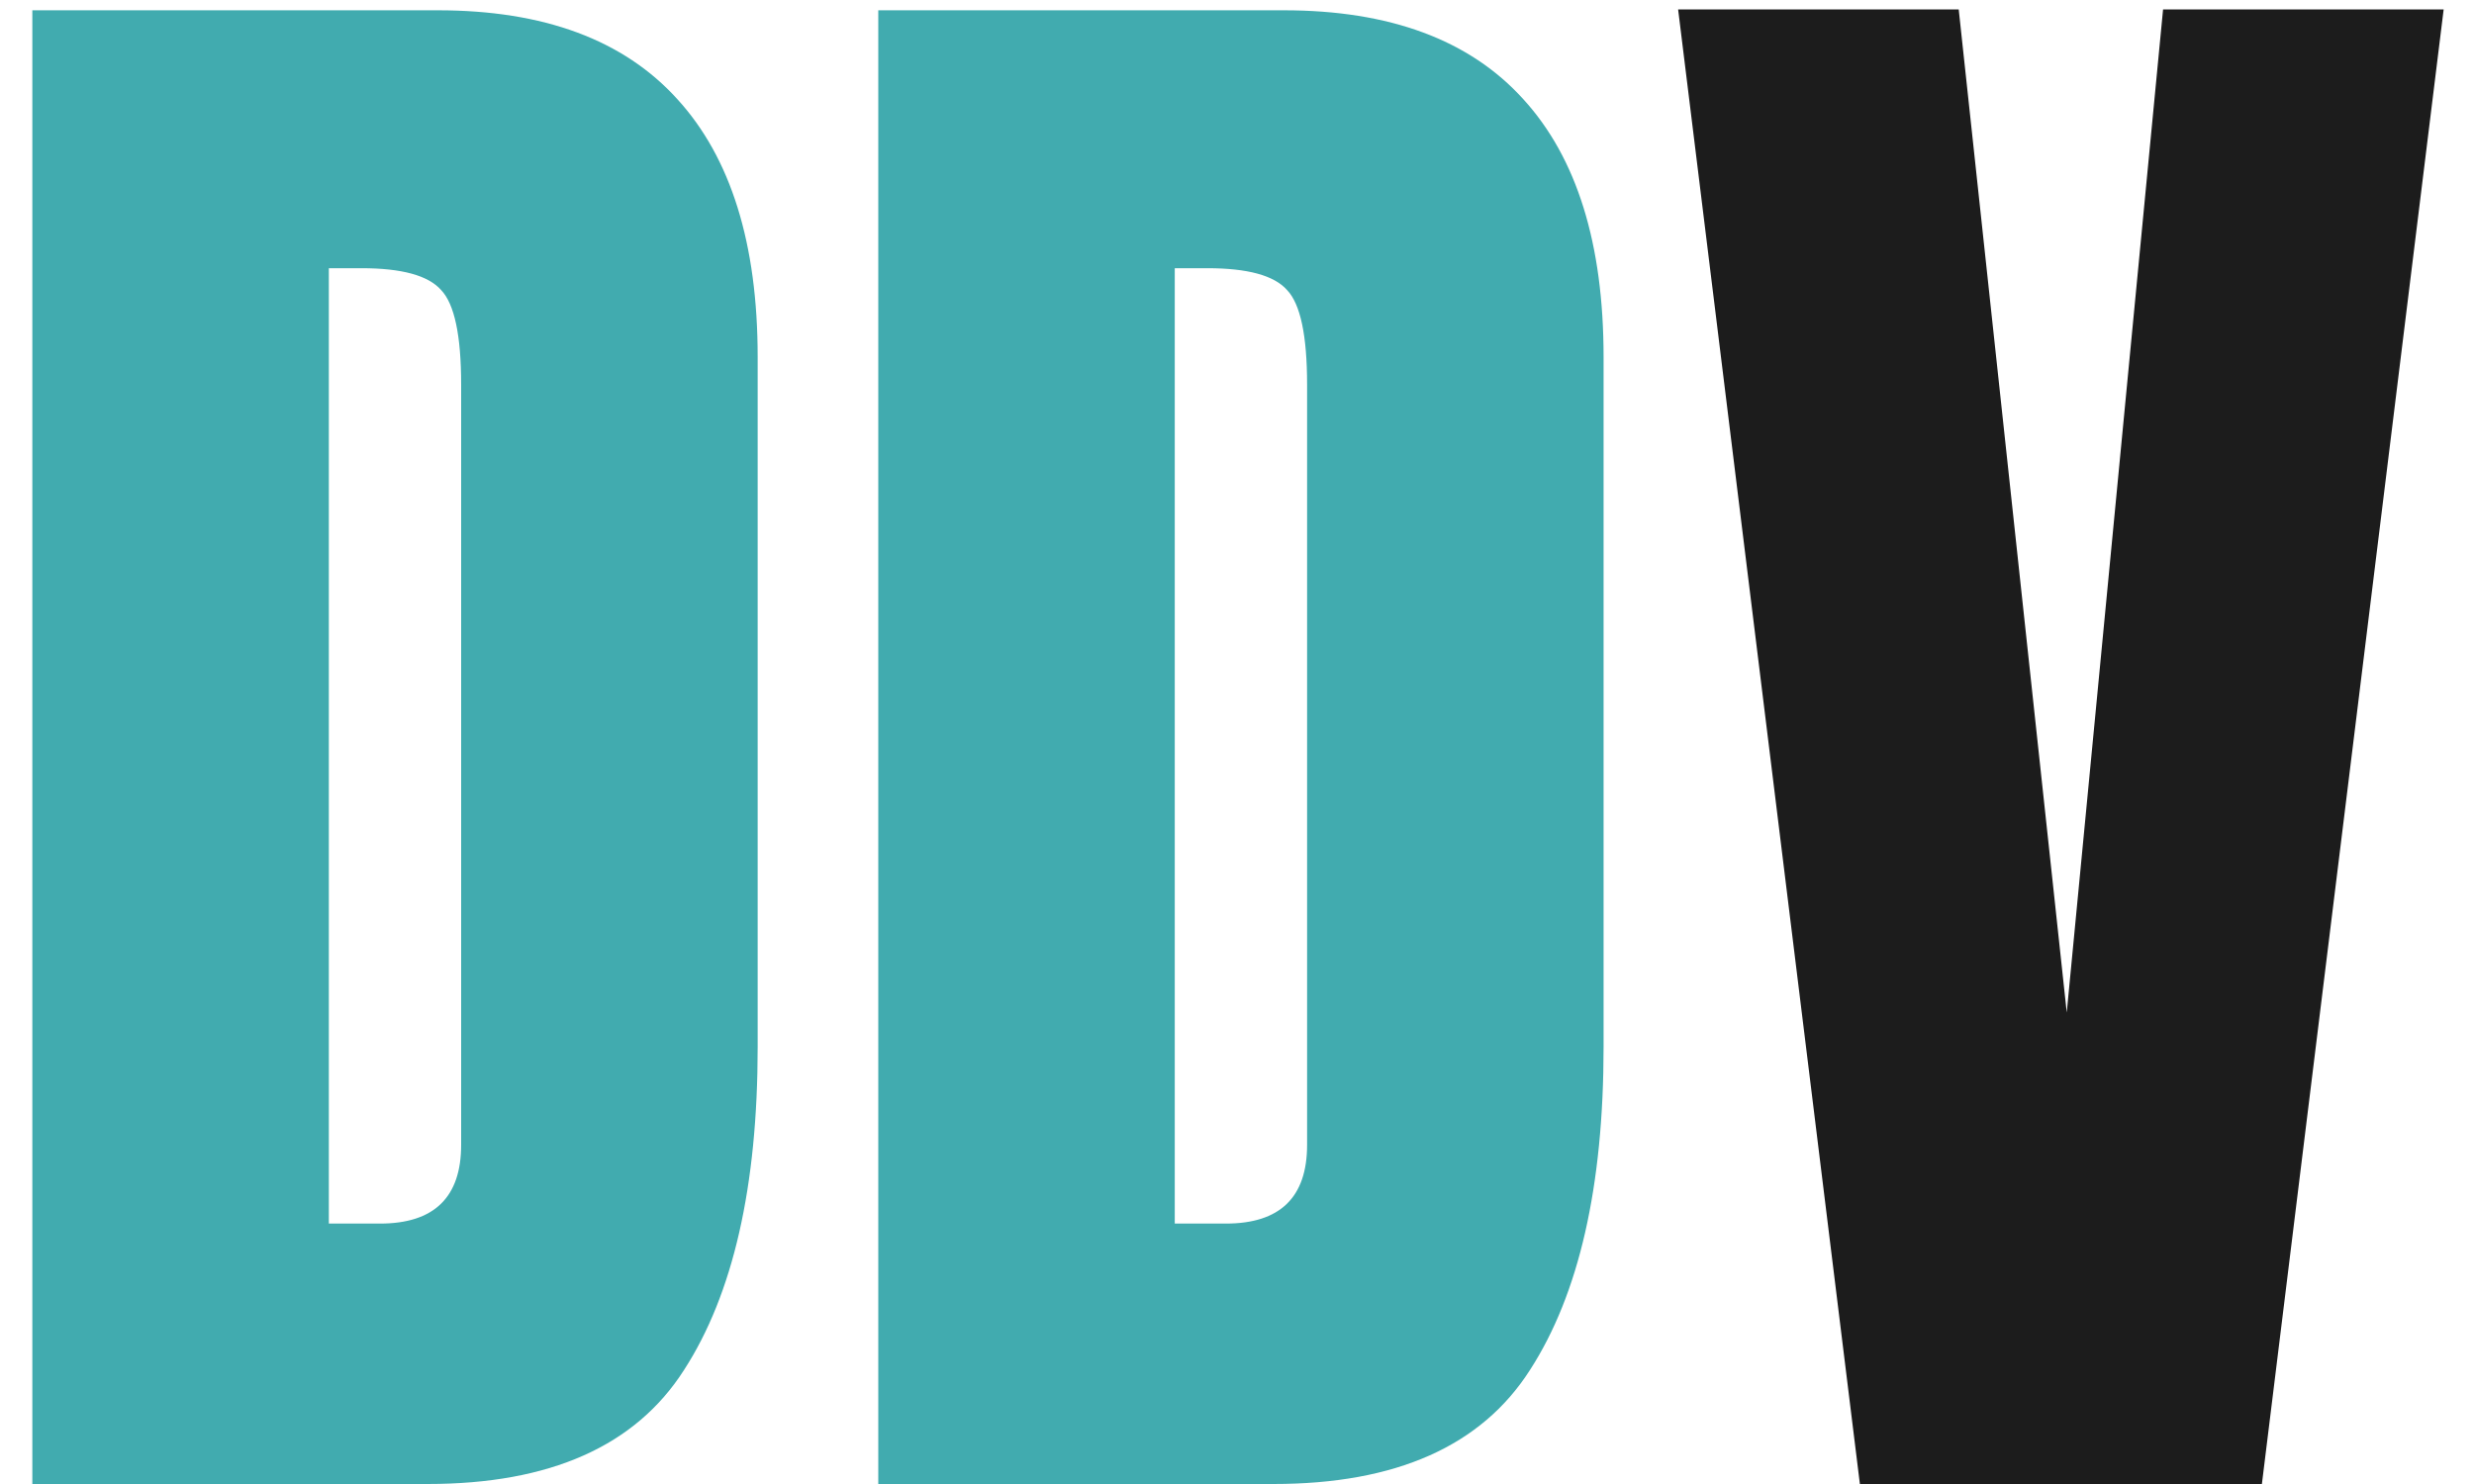
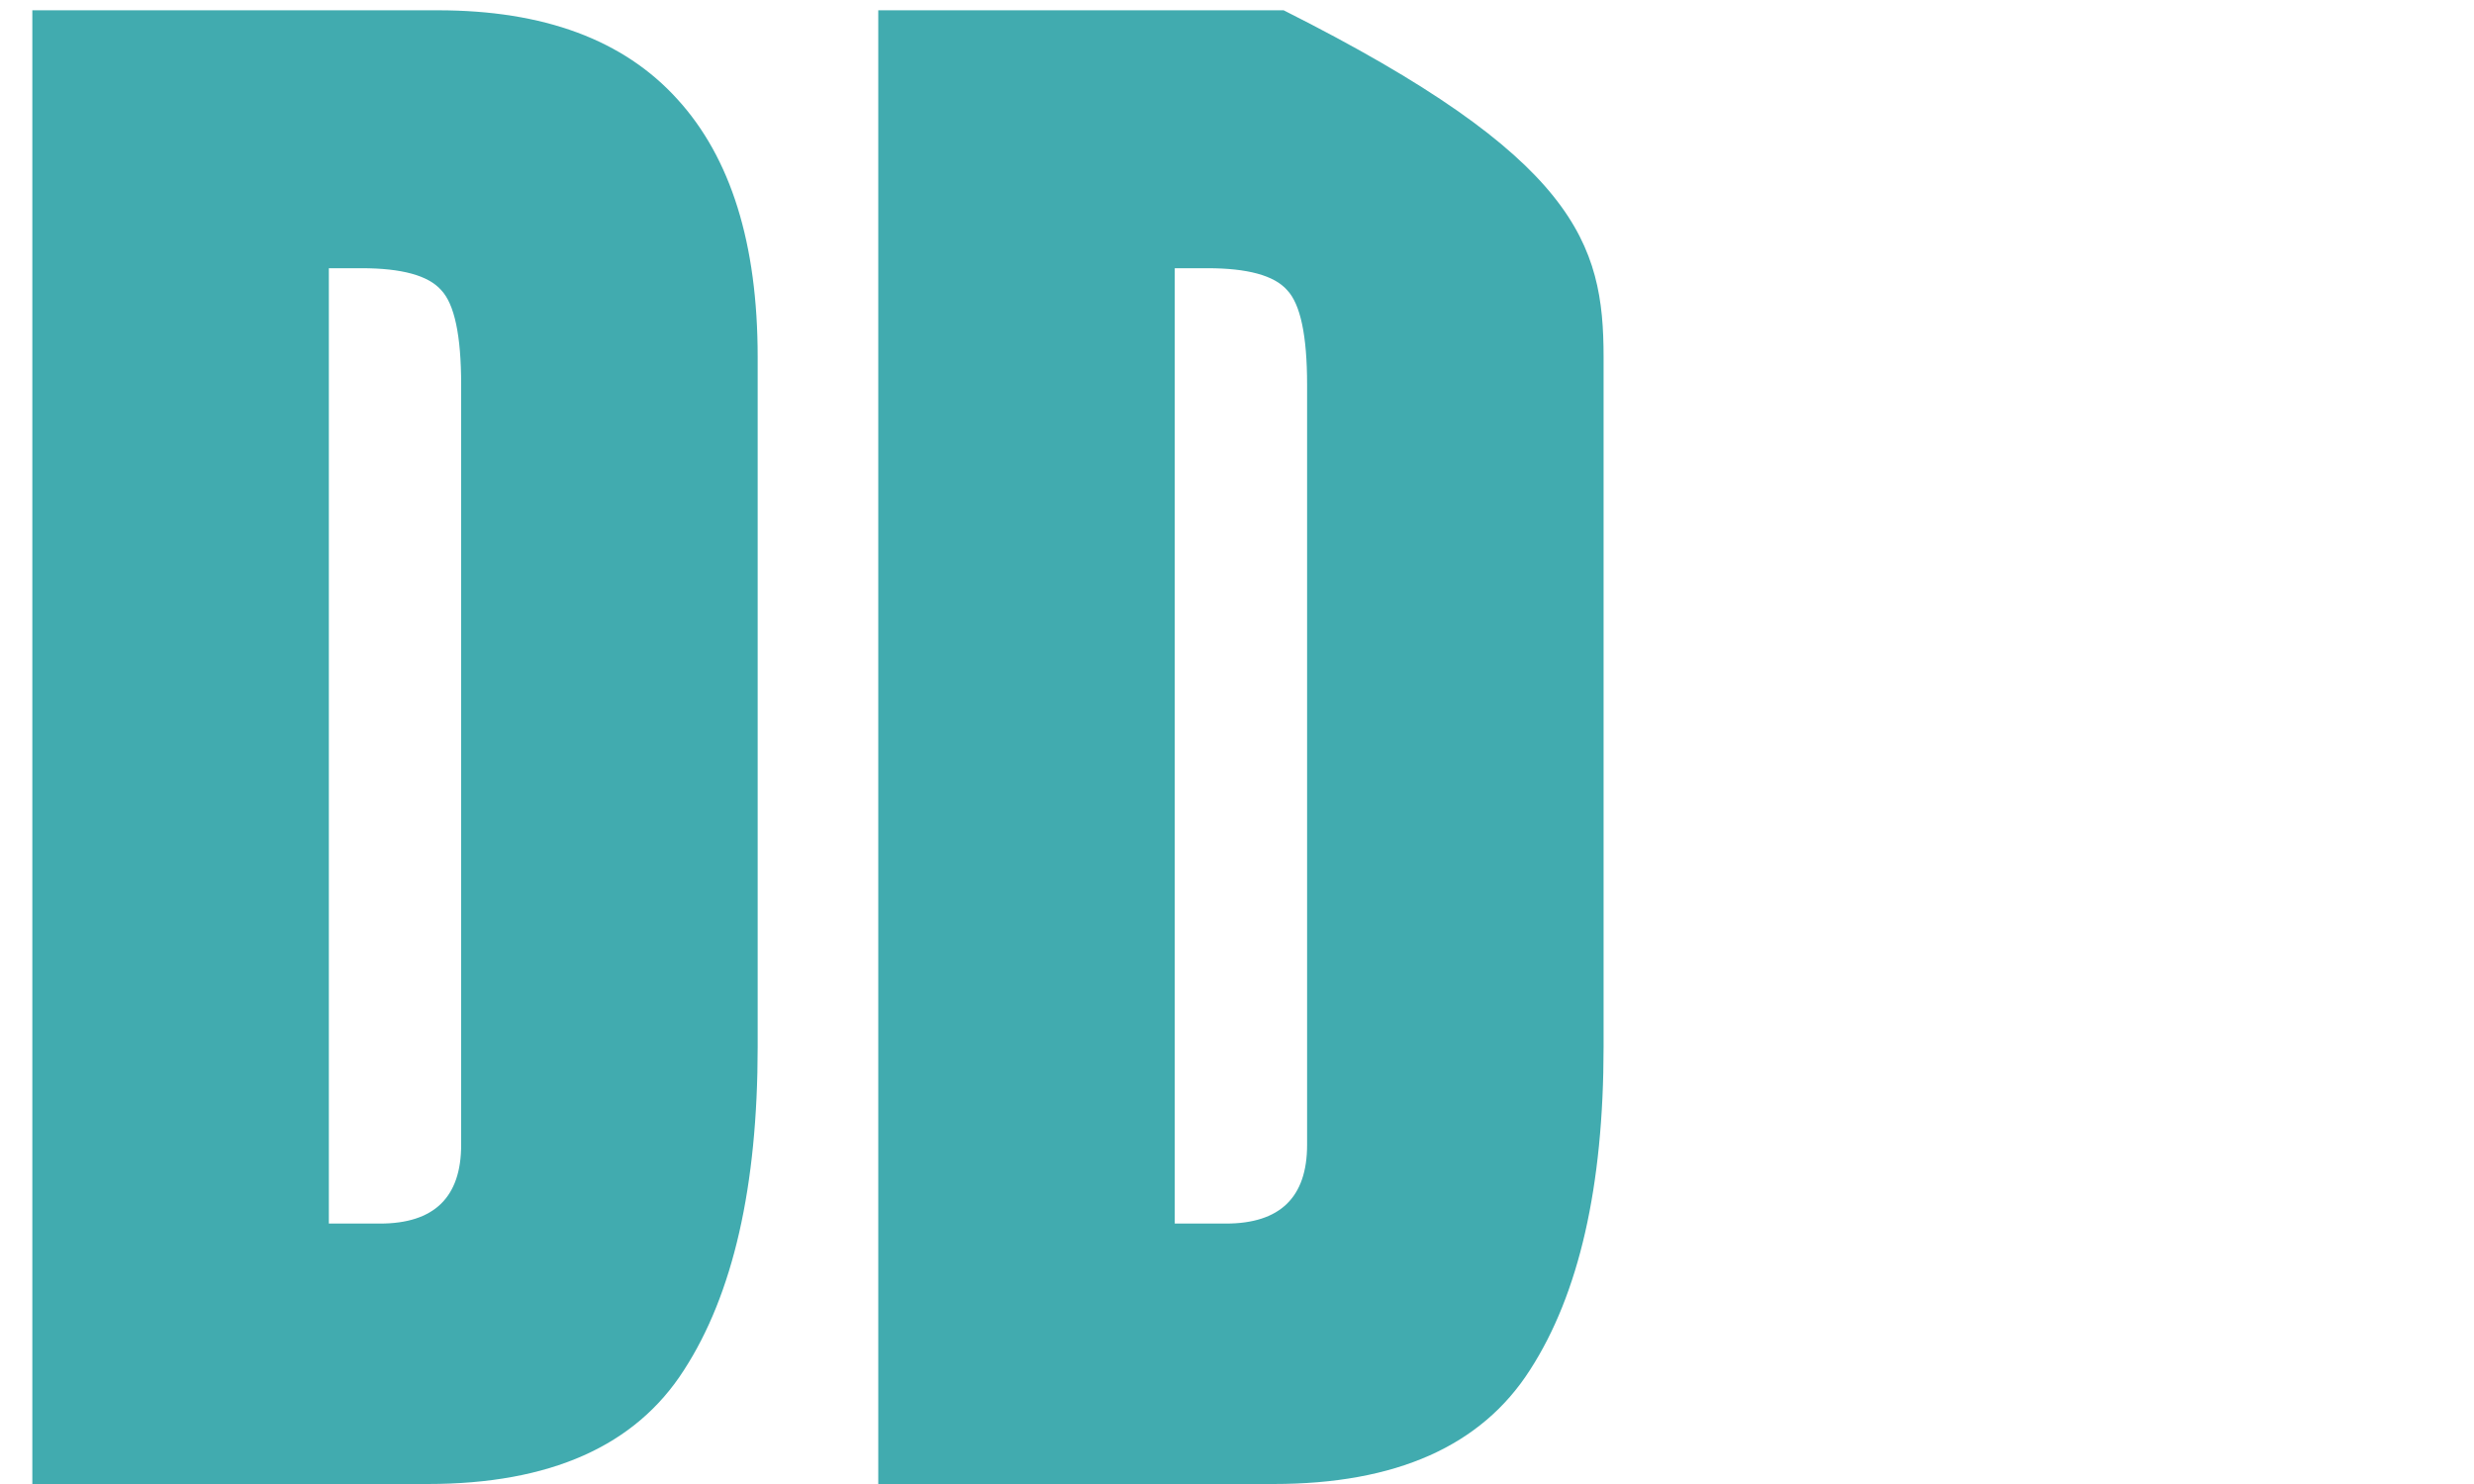
<svg xmlns="http://www.w3.org/2000/svg" width="75" height="45" viewBox="0 0 75 45" fill="none">
-   <path d="M0.98 45V0.312H13.27C16.486 0.312 18.906 1.21 20.531 3.004C22.156 4.781 22.969 7.388 22.969 10.824V31.746C22.969 35.978 22.224 39.245 20.734 41.547C19.262 43.849 16.672 45 12.965 45H0.98ZM9.969 37.103H11.518C13.159 37.103 13.98 36.308 13.98 34.717V11.662C13.98 10.172 13.777 9.216 13.371 8.793C12.982 8.353 12.178 8.133 10.959 8.133H9.969V37.103ZM26.625 45V0.312H38.914C42.13 0.312 44.551 1.21 46.176 3.004C47.801 4.781 48.613 7.388 48.613 10.824V31.746C48.613 35.978 47.868 39.245 46.379 41.547C44.906 43.849 42.316 45 38.609 45H26.625ZM35.613 37.103H37.162C38.804 37.103 39.625 36.308 39.625 34.717V11.662C39.625 10.172 39.422 9.216 39.016 8.793C38.626 8.353 37.822 8.133 36.603 8.133H35.613V37.103Z" fill="#41ABAF" />
-   <path d="M56.383 45L50.873 0.287H59.379L62.654 30.705L65.574 0.287H74.08L68.57 45H56.383Z" fill="#1C1C1C" />
+   <path d="M0.98 45V0.312H13.27C16.486 0.312 18.906 1.21 20.531 3.004C22.156 4.781 22.969 7.388 22.969 10.824V31.746C22.969 35.978 22.224 39.245 20.734 41.547C19.262 43.849 16.672 45 12.965 45H0.98ZM9.969 37.103H11.518C13.159 37.103 13.98 36.308 13.98 34.717V11.662C13.98 10.172 13.777 9.216 13.371 8.793C12.982 8.353 12.178 8.133 10.959 8.133H9.969V37.103ZM26.625 45V0.312H38.914C47.801 4.781 48.613 7.388 48.613 10.824V31.746C48.613 35.978 47.868 39.245 46.379 41.547C44.906 43.849 42.316 45 38.609 45H26.625ZM35.613 37.103H37.162C38.804 37.103 39.625 36.308 39.625 34.717V11.662C39.625 10.172 39.422 9.216 39.016 8.793C38.626 8.353 37.822 8.133 36.603 8.133H35.613V37.103Z" fill="#41ABAF" />
</svg>